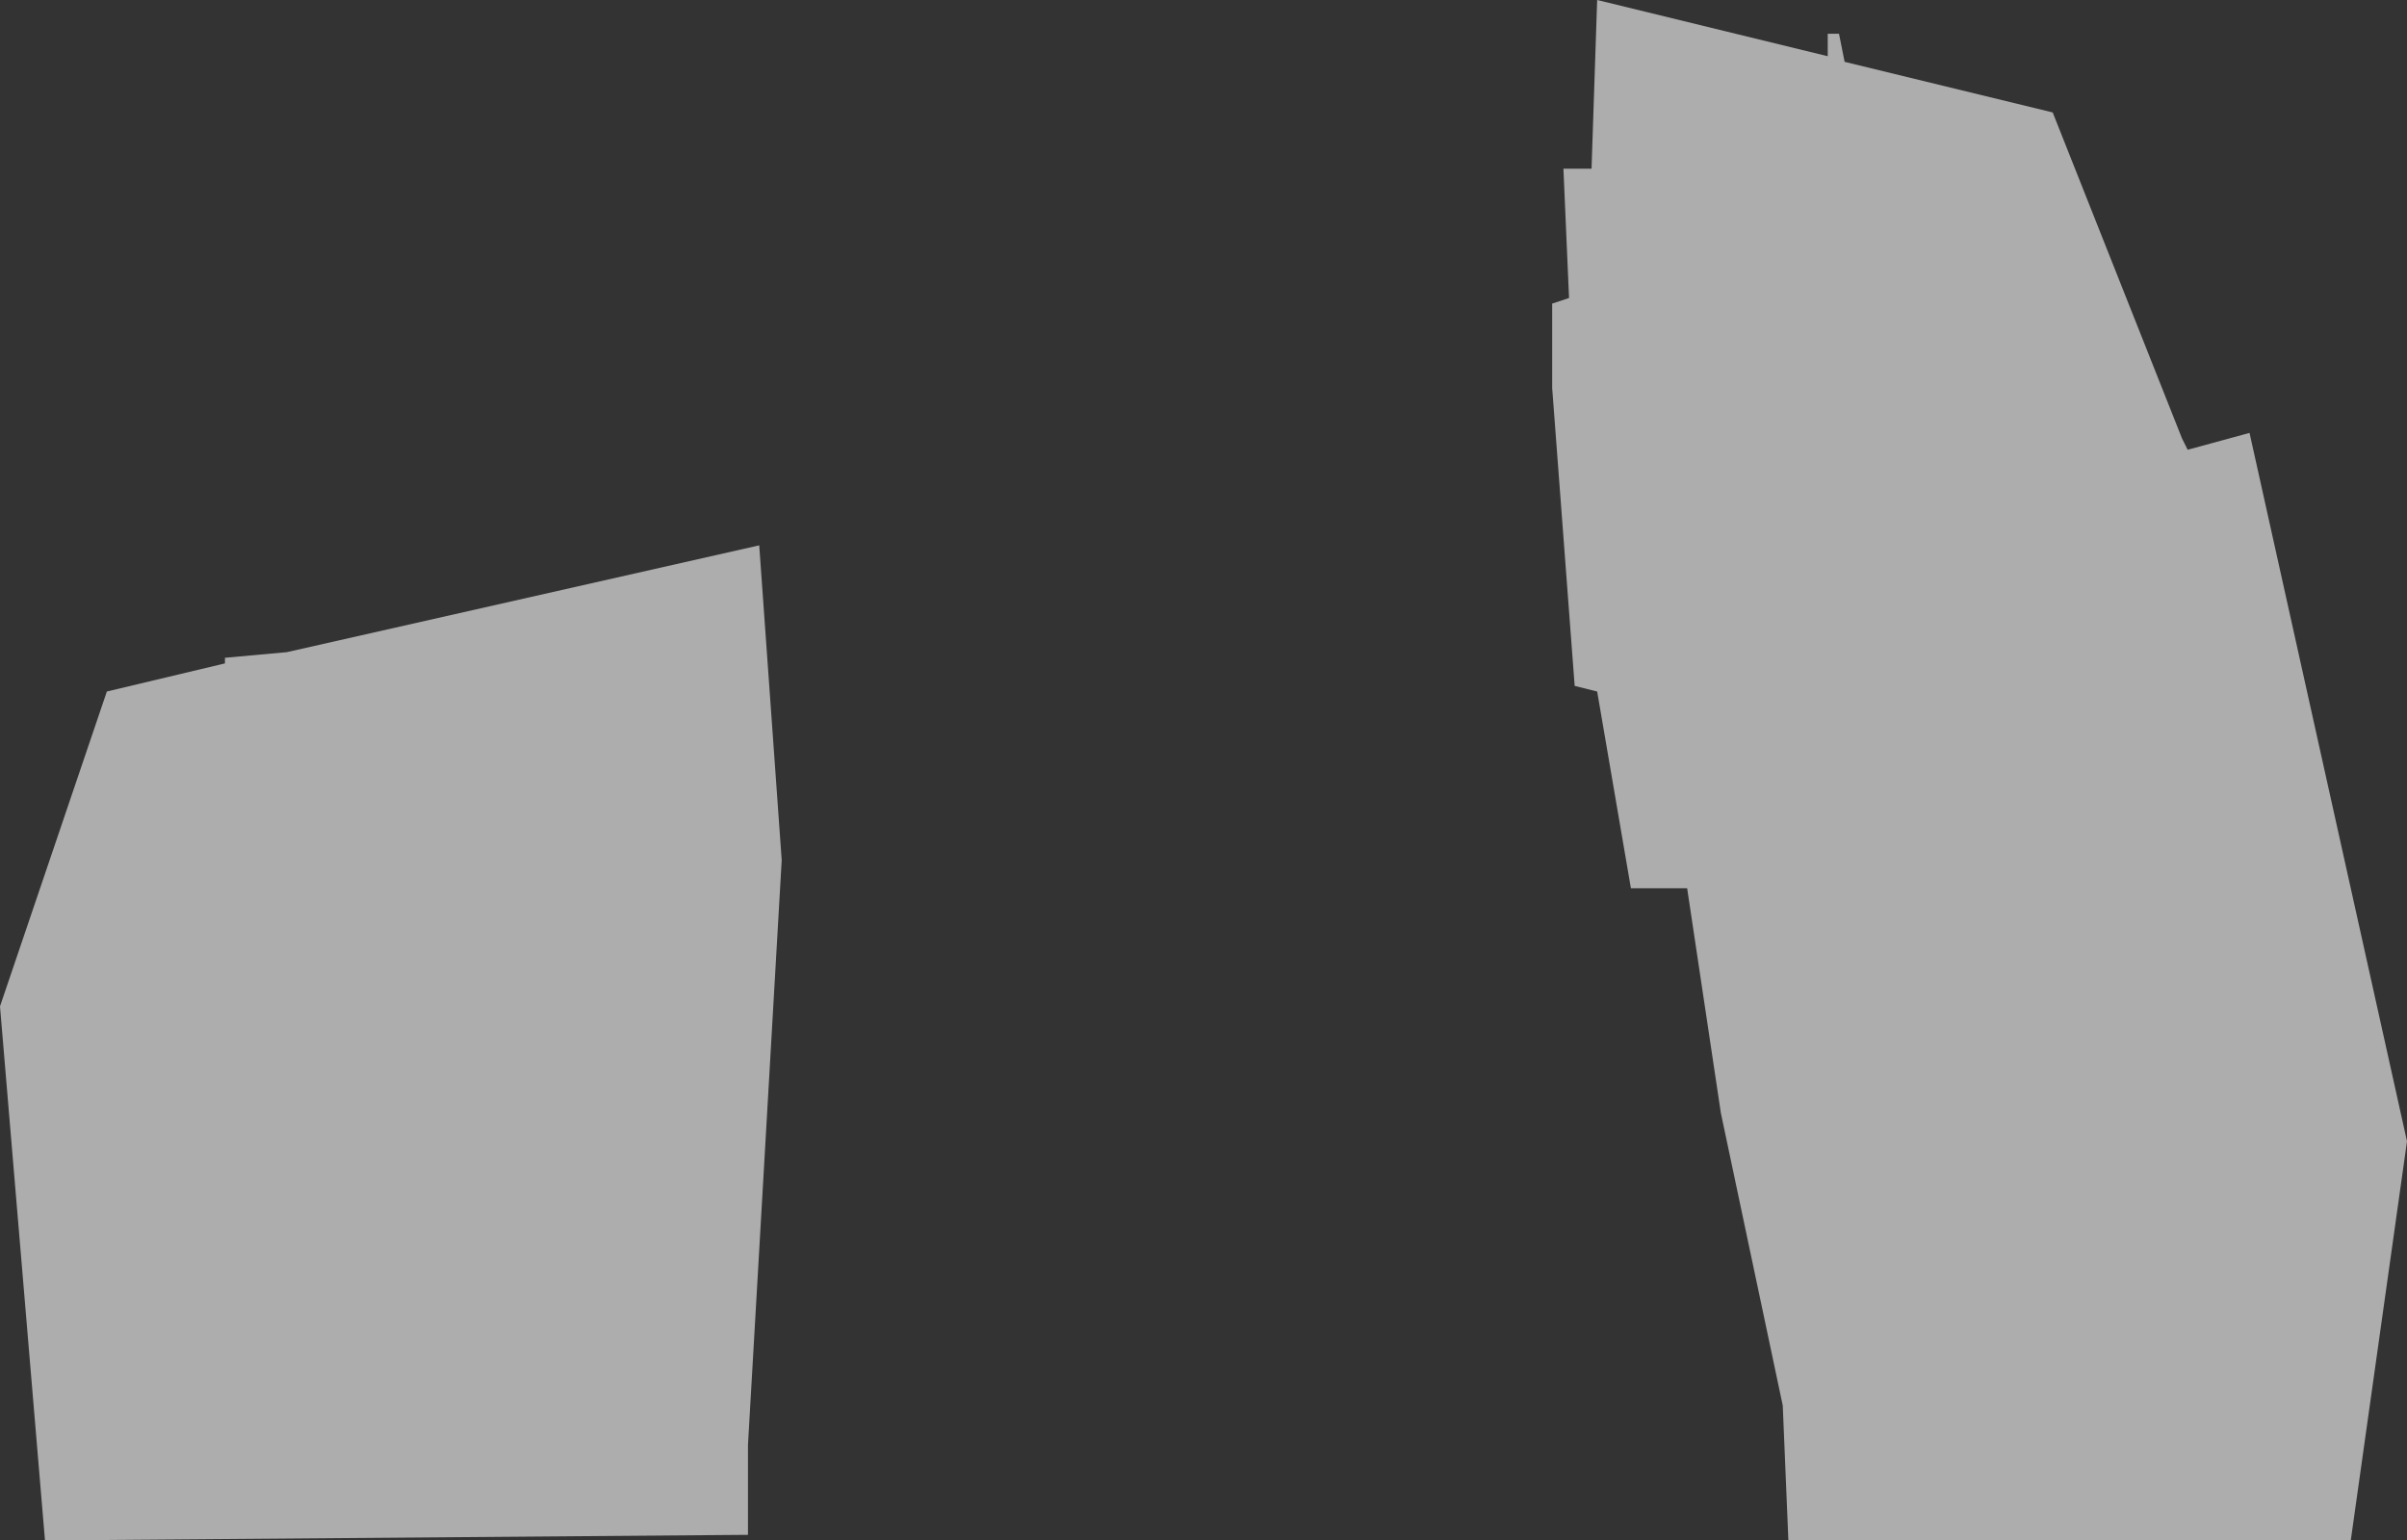
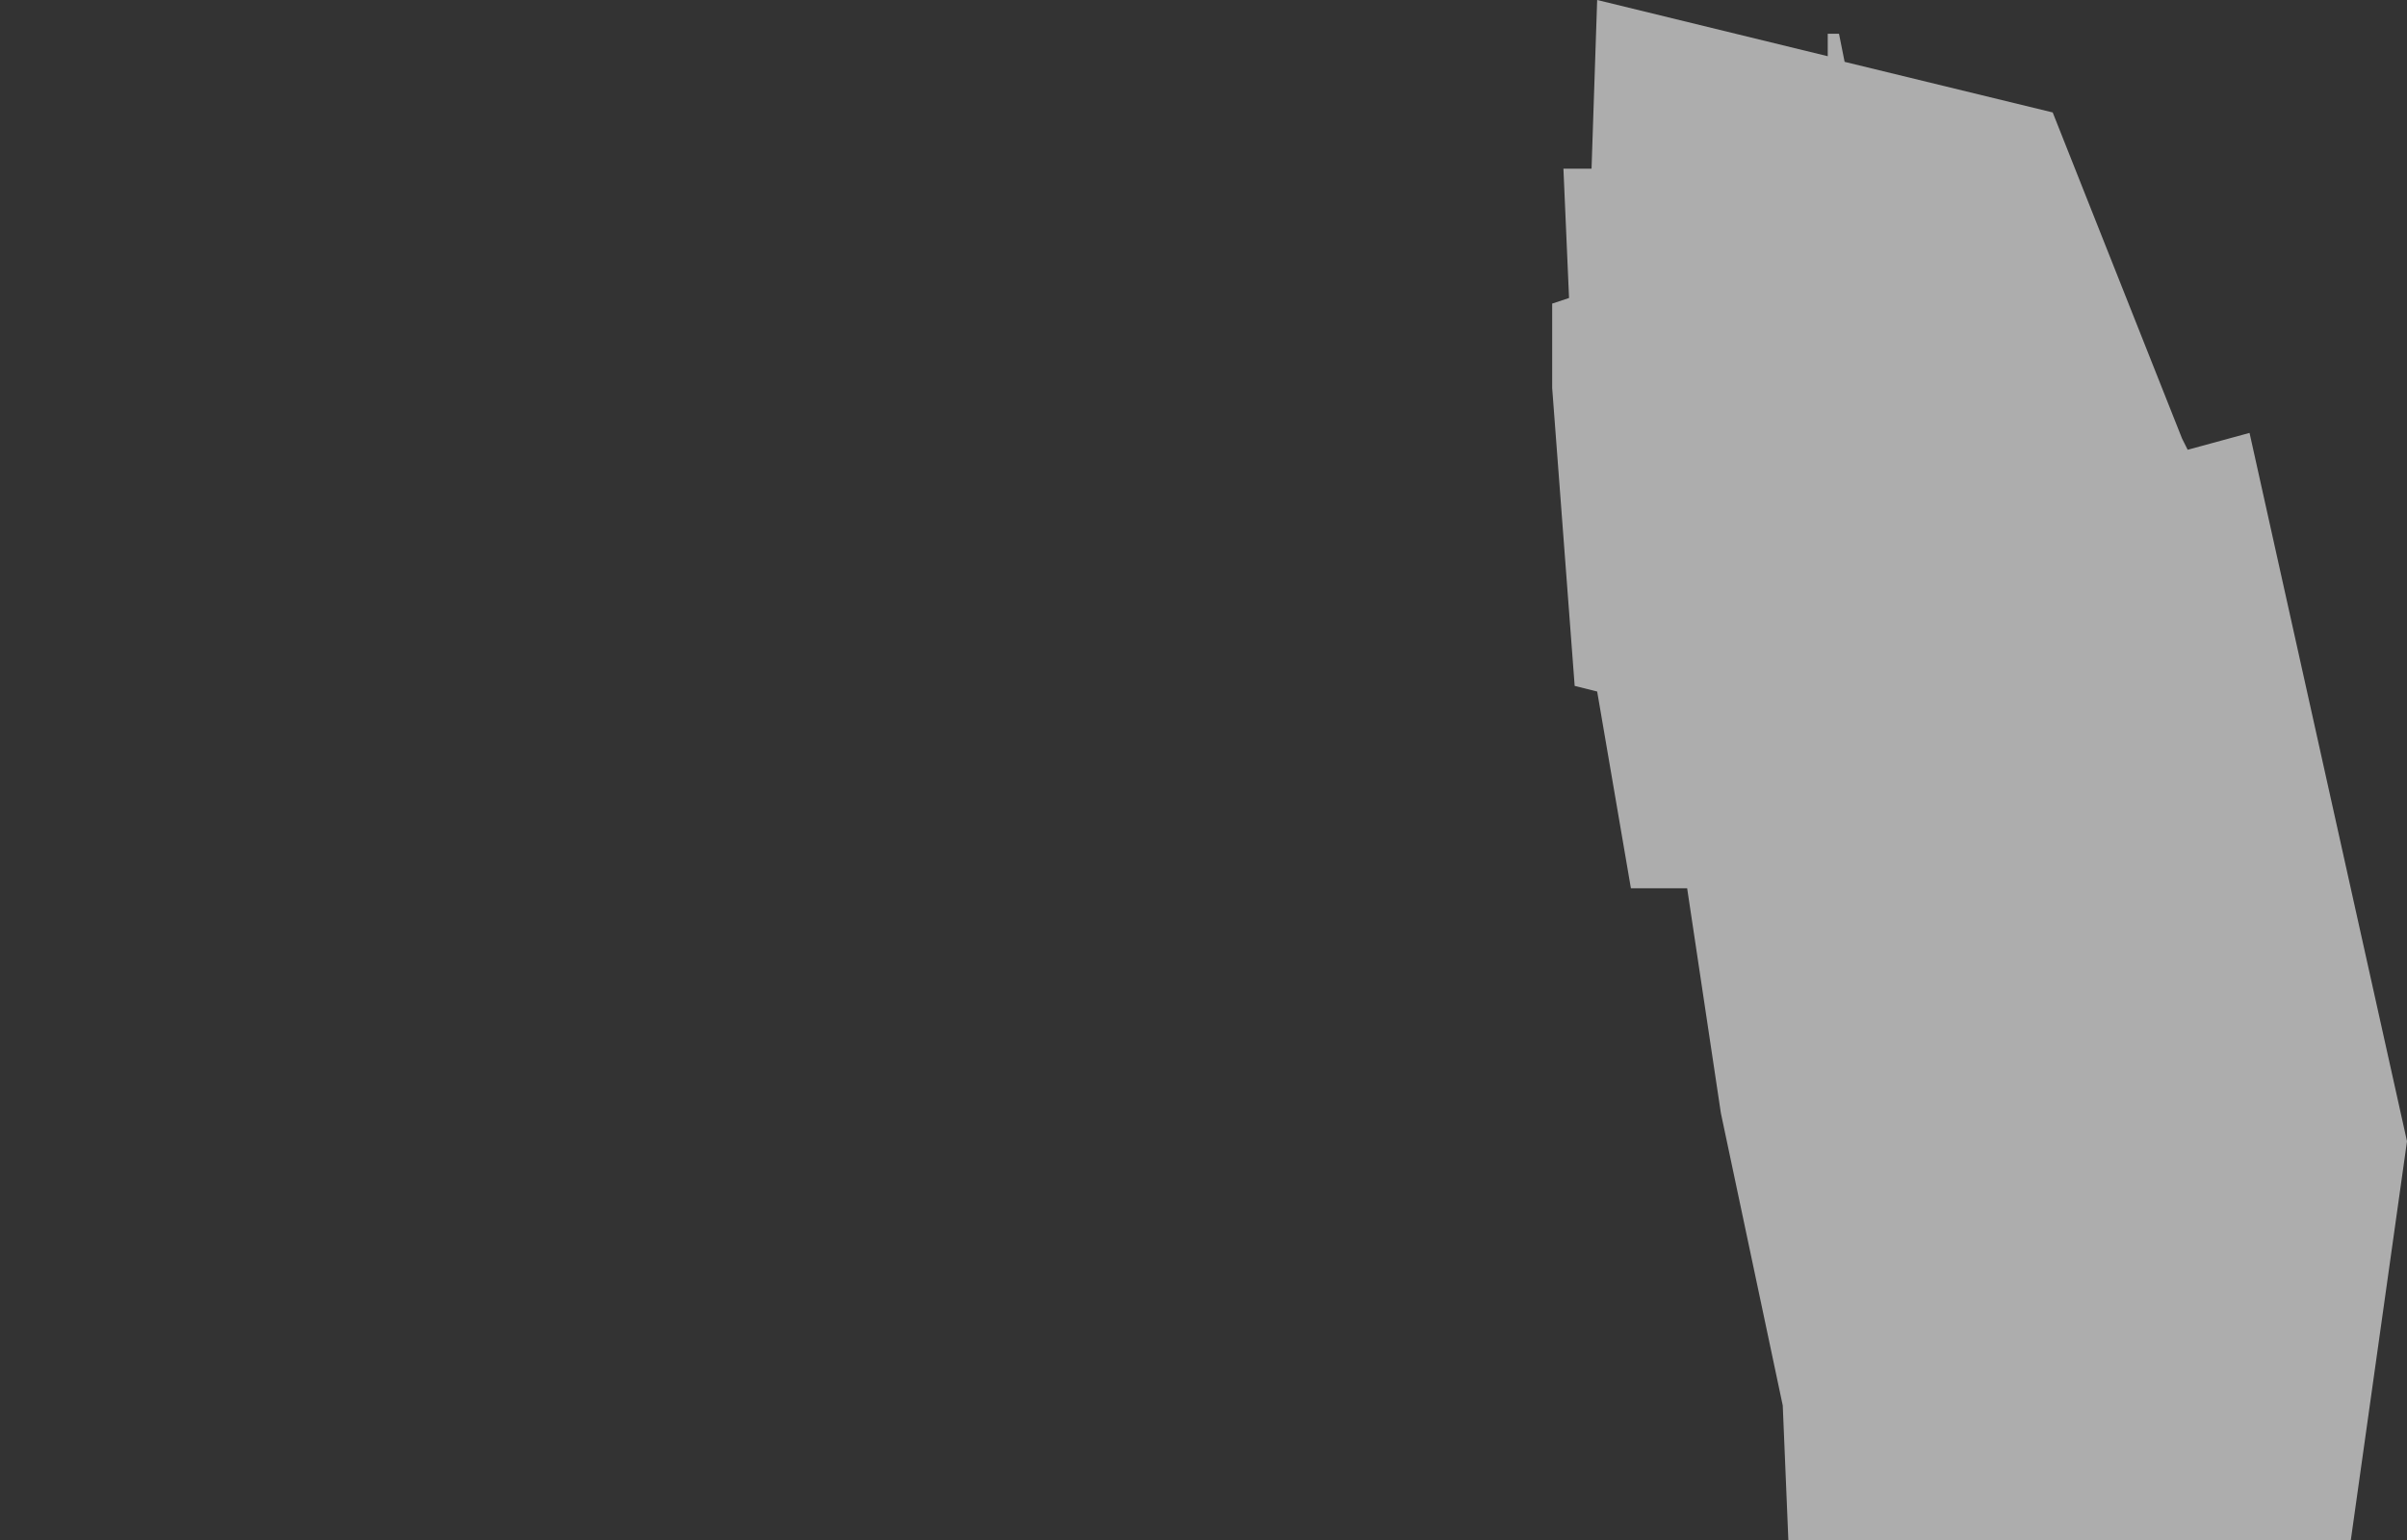
<svg xmlns="http://www.w3.org/2000/svg" id="Слой_1" x="0px" y="0px" viewBox="0 0 428 274" style="enable-background:new 0 0 428 274;" xml:space="preserve">
  <rect x="0" y="0" width="428" height="274" fill="#333333" stroke="none" />
  <style type="text/css"> .st0{opacity:0.6;fill:#FFFFFF;} </style>
-   <polygon class="st0" points="19,123 40,118 40,117 51,116 135,97 139,153 133,257 133,273 8,274 0,179 " />
  <polygon class="st0" points="276,69 276,54 279,53 278,30 283,30 284,0 325,10 325,6 327,6 328,11 365,20 388,78 389,80 400,77 428,203 418,274 318,274 317,250 306,198 300,158 290,158 284,123 280,122 " />
</svg>